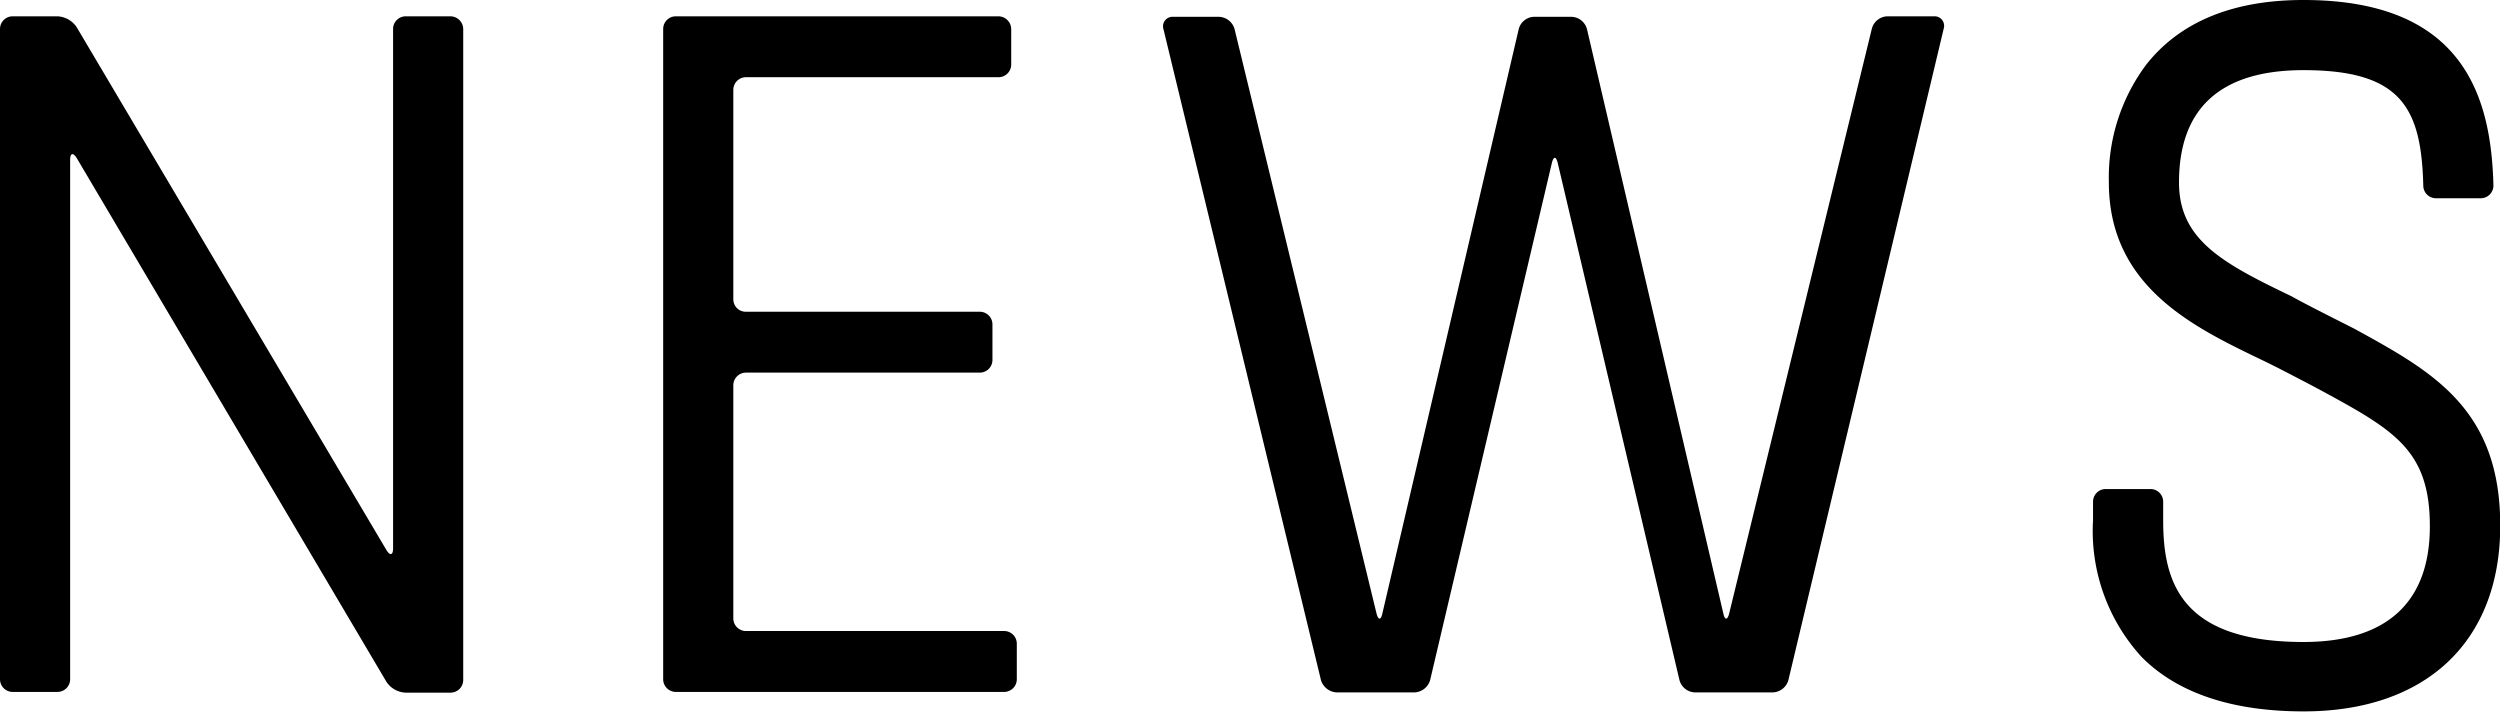
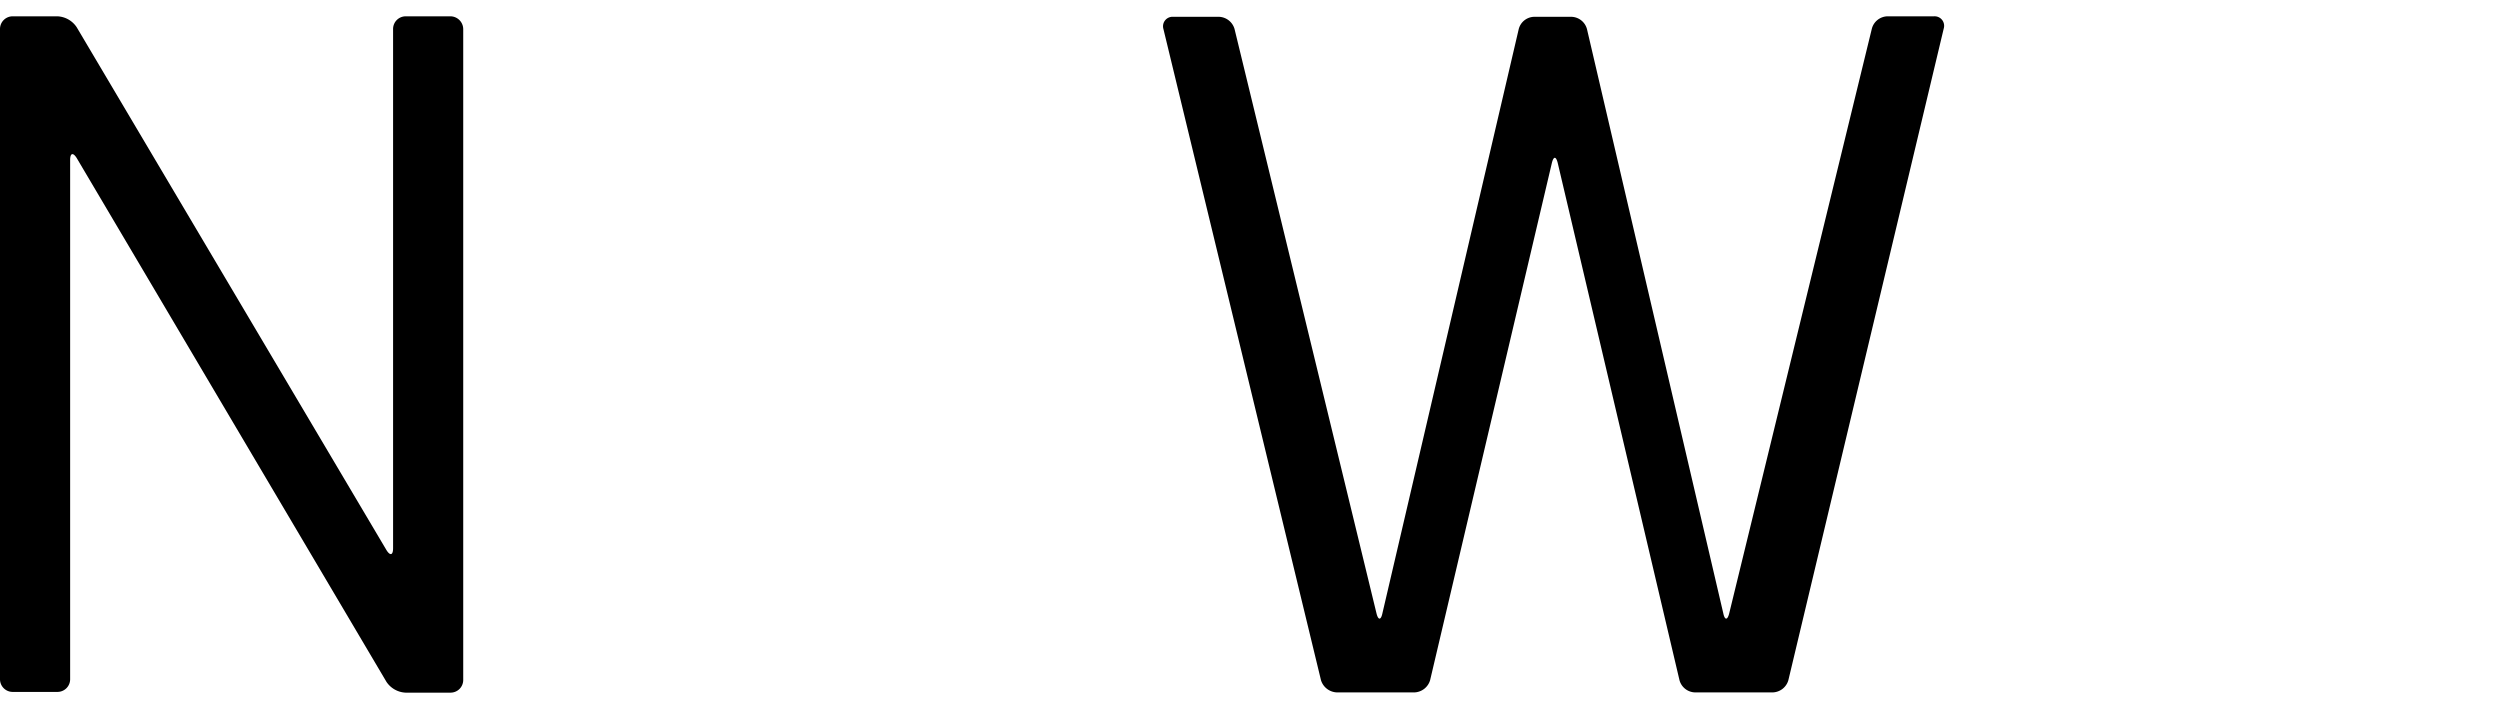
<svg xmlns="http://www.w3.org/2000/svg" id="レイヤー_1" data-name="レイヤー 1" viewBox="0 0 102.65 29.24">
-   <path d="M30.63,25.91a.52.52,0,0,1-.52-.52V15.82a.52.52,0,0,1,.52-.52h9.6a.52.52,0,0,0,.52-.52V13.32a.52.52,0,0,0-.52-.52h-9.6a.51.51,0,0,1-.52-.51V3.69a.52.52,0,0,1,.52-.52H41a.52.52,0,0,0,.52-.52V1.19A.53.53,0,0,0,41,.67H27.75a.52.52,0,0,0-.52.52v26.7a.52.52,0,0,0,.52.52H41.23a.52.52,0,0,0,.52-.52V26.43a.52.52,0,0,0-.52-.52Z" />
  <path d="M16.65.67a.52.52,0,0,0-.51.52V22.51c0,.29-.12.32-.27.08L3.15,1.12A1,1,0,0,0,2.36.67H.52A.52.52,0,0,0,0,1.19v26.7a.52.52,0,0,0,.52.52H2.36a.52.52,0,0,0,.52-.52V6.57c0-.29.12-.32.27-.08L15.87,28a1,1,0,0,0,.78.44H18.5a.52.52,0,0,0,.52-.52V1.19A.53.53,0,0,0,18.5.67Z" />
-   <path d="M96.71,13.52c-.22-.12-2-1-2.63-1.36-2.86-1.37-4.61-2.33-4.61-4.67,0-3.06,1.72-4.61,5.11-4.61,4,0,4.84,1.53,4.92,4.74h0a.52.52,0,0,0,.52.52h1.84a.52.52,0,0,0,.52-.52h0C102.29,4,101.18,0,94.58,0c-2.89,0-5.07.89-6.46,2.66a7.74,7.74,0,0,0-1.53,4.83c0,4.27,3.46,5.93,6.24,7.27.64.3,2.27,1.16,2.49,1.28,3,1.63,4.45,2.45,4.45,5.57S98,26.36,94.58,26.36c-5.08,0-5.76-2.51-5.76-5v-.76a.52.52,0,0,0-.52-.52H86.46a.52.52,0,0,0-.52.52v.76a7.66,7.66,0,0,0,2,5.62c1.47,1.48,3.71,2.23,6.65,2.23,5,0,8.07-2.85,8.07-7.63S99.9,15.27,96.71,13.52Z" />
  <path d="M77.5.67a.68.68,0,0,0-.64.5L71,25.19c-.07.28-.18.28-.24,0l-5.6-24a.68.68,0,0,0-.64-.5H63a.67.67,0,0,0-.64.5l-5.6,24c-.06.28-.17.28-.24,0l-5.83-24a.69.69,0,0,0-.64-.5H48.17a.39.39,0,0,0-.4.5l6.47,26.74a.71.71,0,0,0,.65.5h3.19a.7.7,0,0,0,.64-.5l5-21.24c.07-.28.17-.28.24,0l5,21.24a.68.68,0,0,0,.63.5h3.2a.69.69,0,0,0,.64-.5L79.81,1.17a.39.39,0,0,0-.4-.5Z" />
</svg>